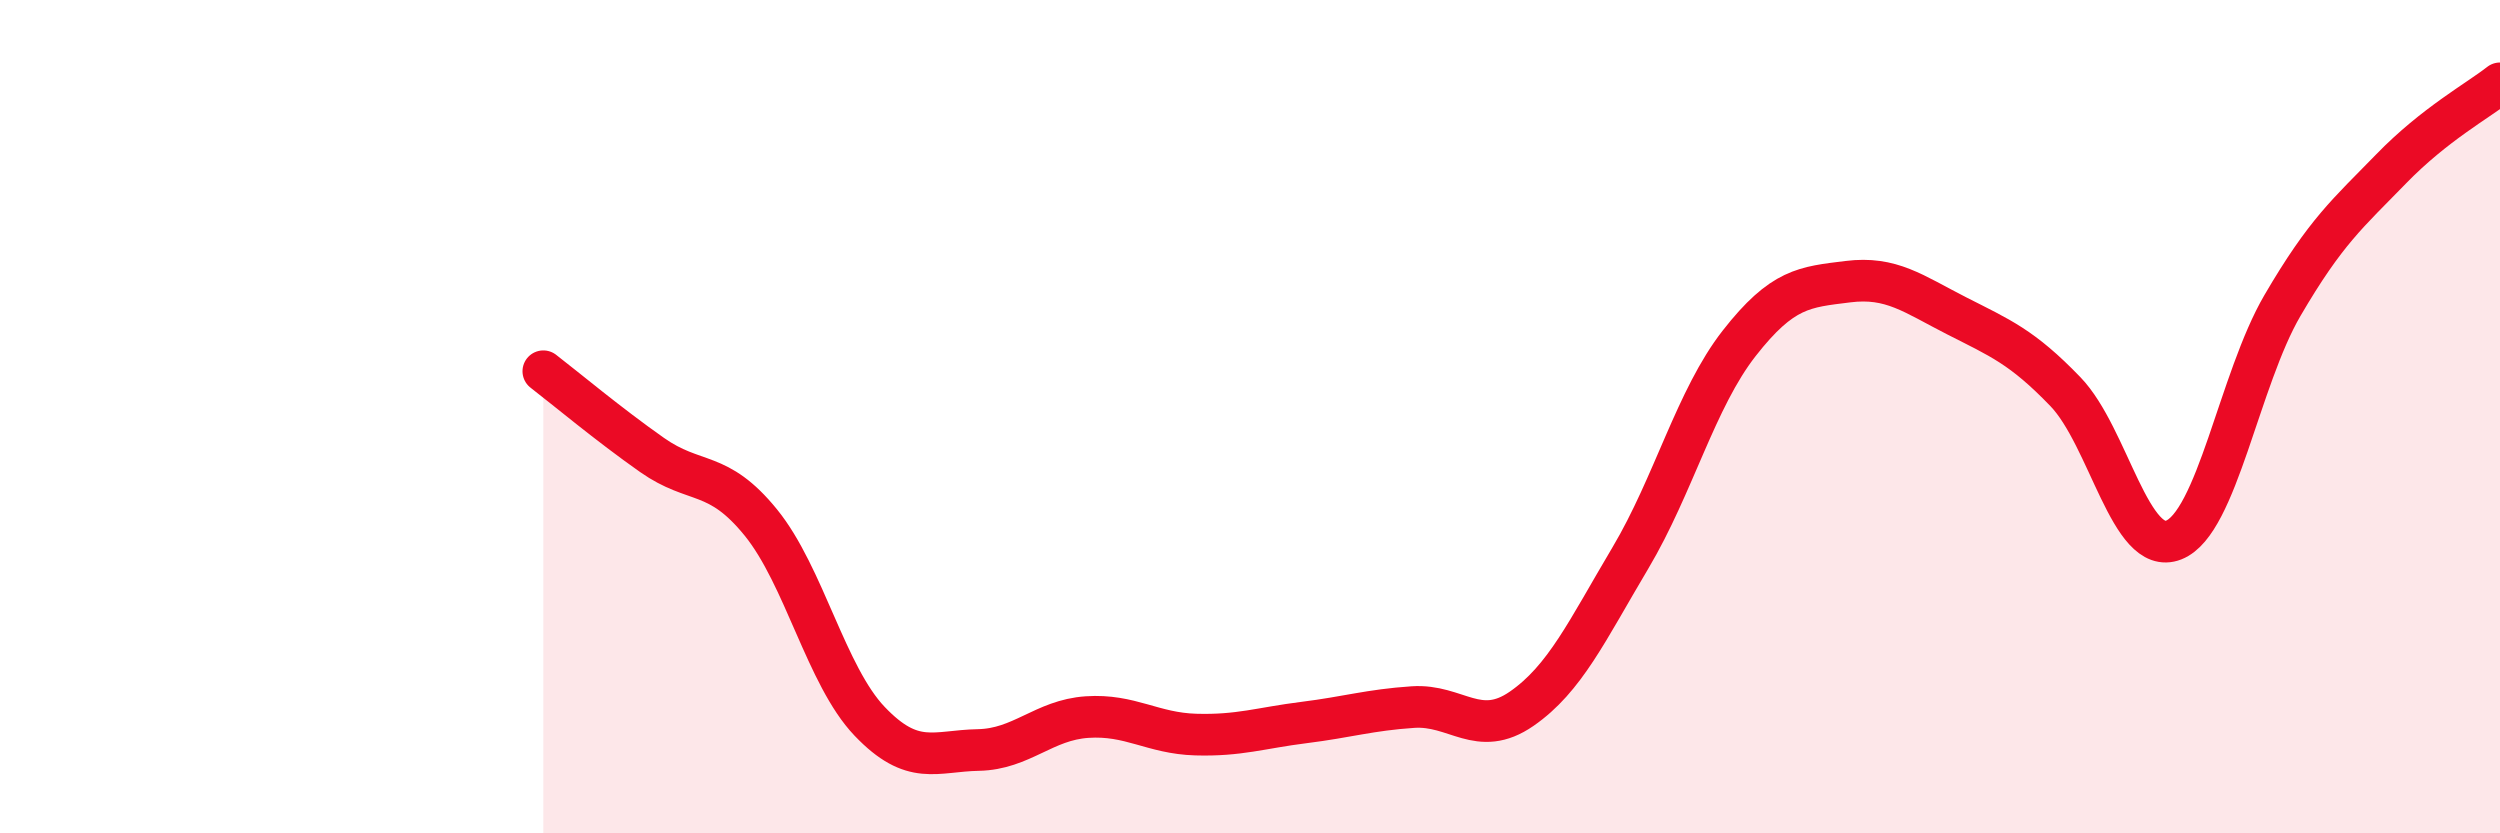
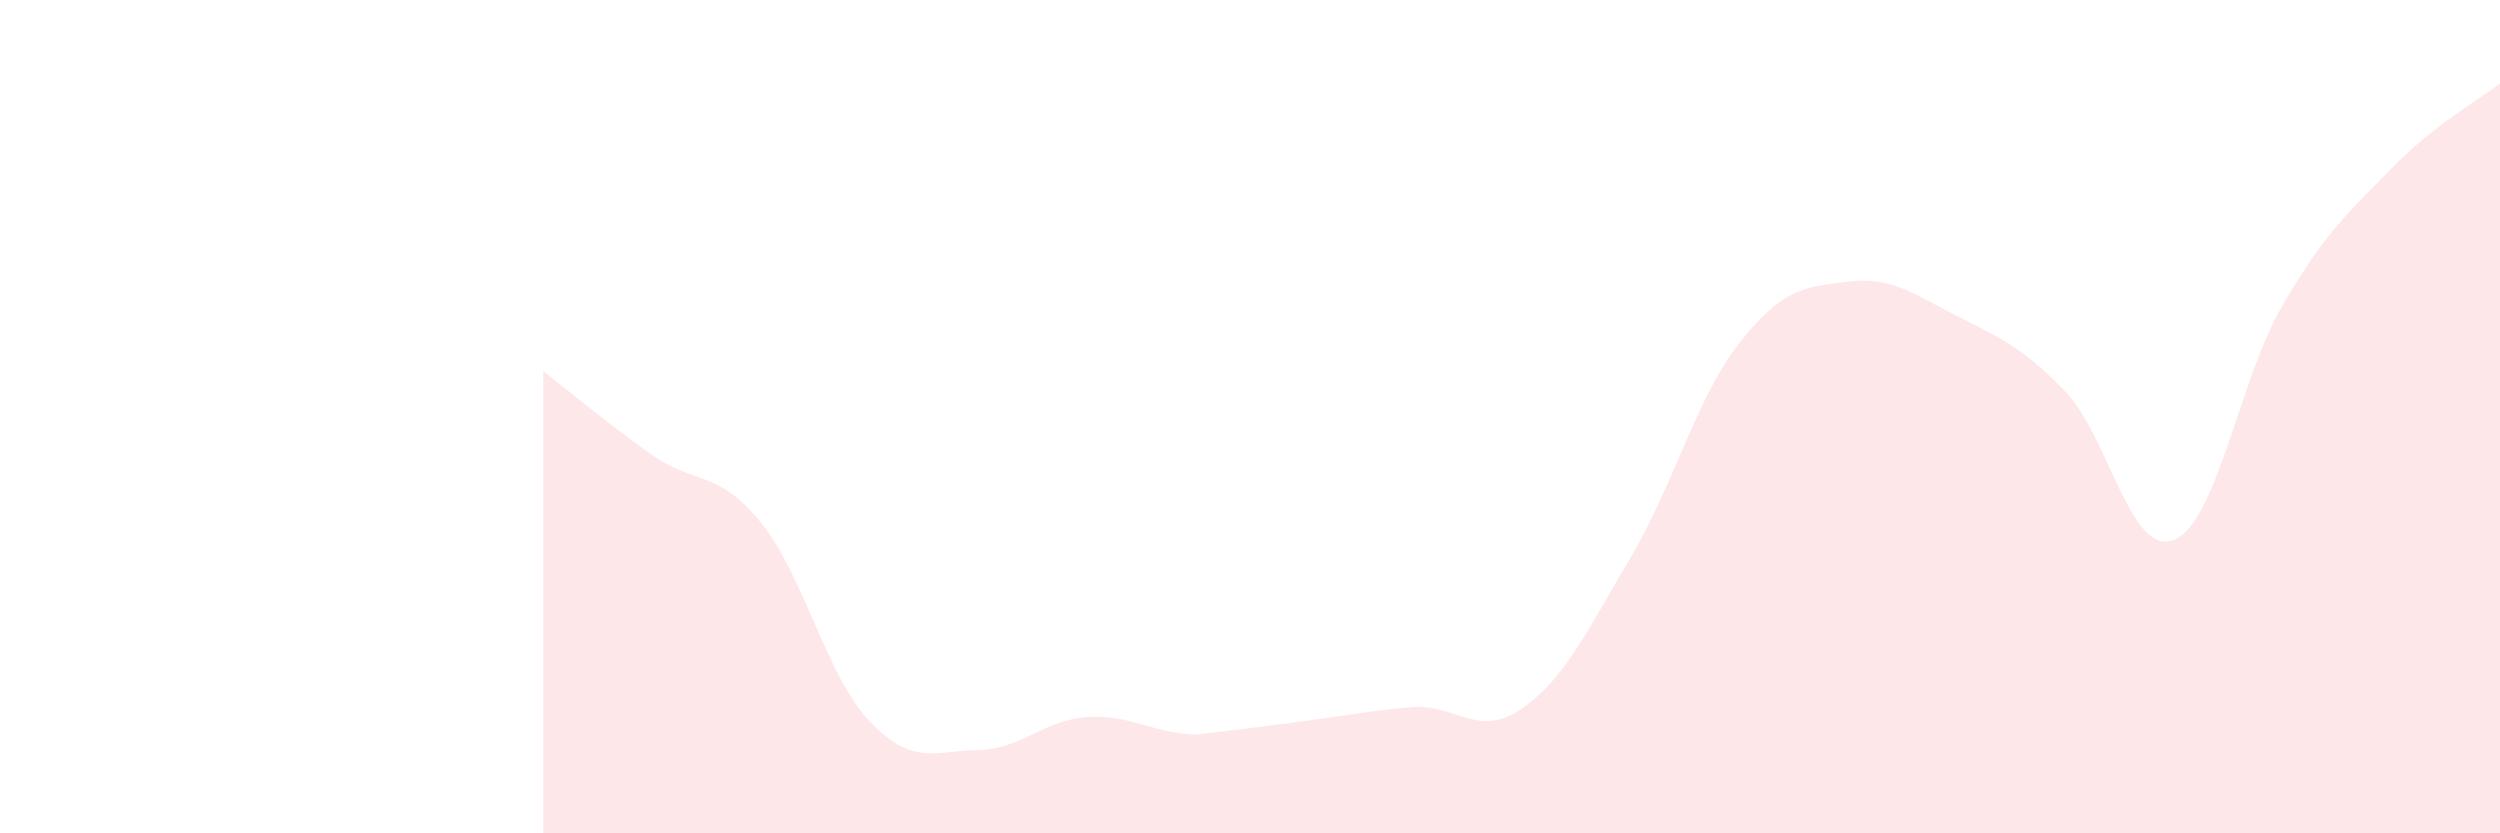
<svg xmlns="http://www.w3.org/2000/svg" width="60" height="20" viewBox="0 0 60 20">
-   <path d="M 13.04,8.91 C 13.56,9.31 14.61,10.19 15.65,10.92 C 16.69,11.65 17.22,11.26 18.26,12.54 C 19.3,13.82 19.83,16.22 20.87,17.31 C 21.91,18.4 22.44,18.02 23.48,18 C 24.52,17.98 25.05,17.28 26.09,17.21 C 27.13,17.14 27.66,17.6 28.7,17.63 C 29.74,17.66 30.26,17.47 31.3,17.34 C 32.34,17.21 32.87,17.04 33.91,16.97 C 34.95,16.9 35.48,17.73 36.52,17.01 C 37.56,16.29 38.09,15.14 39.13,13.39 C 40.17,11.64 40.7,9.57 41.74,8.24 C 42.78,6.91 43.31,6.89 44.35,6.76 C 45.39,6.63 45.92,7.05 46.96,7.58 C 48,8.11 48.53,8.32 49.57,9.4 C 50.61,10.48 51.13,13.37 52.17,12.96 C 53.21,12.55 53.74,9.11 54.78,7.33 C 55.82,5.55 56.35,5.12 57.39,4.05 C 58.43,2.98 59.48,2.41 60,2L60 20L13.04 20Z" fill="#EB0A25" opacity="0.1" stroke-linecap="round" stroke-linejoin="round" />
-   <path d="M 13.04,8.91 C 13.56,9.31 14.61,10.19 15.65,10.92 C 16.69,11.65 17.22,11.26 18.26,12.54 C 19.3,13.82 19.83,16.22 20.87,17.31 C 21.91,18.4 22.44,18.02 23.48,18 C 24.52,17.98 25.05,17.28 26.09,17.21 C 27.13,17.14 27.66,17.6 28.7,17.63 C 29.74,17.66 30.26,17.47 31.3,17.34 C 32.34,17.21 32.87,17.04 33.91,16.97 C 34.95,16.9 35.48,17.73 36.52,17.01 C 37.56,16.29 38.09,15.14 39.13,13.39 C 40.17,11.64 40.7,9.57 41.74,8.24 C 42.78,6.91 43.31,6.89 44.35,6.76 C 45.39,6.63 45.92,7.05 46.96,7.58 C 48,8.11 48.53,8.32 49.57,9.4 C 50.61,10.48 51.13,13.37 52.17,12.96 C 53.21,12.55 53.74,9.11 54.78,7.33 C 55.82,5.55 56.35,5.12 57.39,4.05 C 58.43,2.98 59.48,2.41 60,2" stroke="#EB0A25" stroke-width="1" fill="none" stroke-linecap="round" stroke-linejoin="round" />
+   <path d="M 13.04,8.91 C 13.56,9.31 14.61,10.19 15.65,10.92 C 16.69,11.65 17.22,11.26 18.26,12.54 C 19.3,13.82 19.83,16.22 20.87,17.31 C 21.91,18.4 22.44,18.02 23.48,18 C 24.52,17.98 25.05,17.28 26.09,17.21 C 27.13,17.14 27.66,17.6 28.7,17.63 C 32.34,17.21 32.87,17.04 33.91,16.97 C 34.95,16.9 35.48,17.73 36.52,17.01 C 37.56,16.29 38.09,15.14 39.13,13.39 C 40.17,11.64 40.7,9.57 41.74,8.24 C 42.78,6.91 43.31,6.89 44.35,6.76 C 45.39,6.63 45.92,7.05 46.96,7.58 C 48,8.11 48.53,8.32 49.57,9.4 C 50.61,10.48 51.13,13.37 52.17,12.96 C 53.21,12.55 53.74,9.11 54.78,7.33 C 55.82,5.55 56.35,5.12 57.39,4.05 C 58.43,2.98 59.48,2.41 60,2L60 20L13.04 20Z" fill="#EB0A25" opacity="0.1" stroke-linecap="round" stroke-linejoin="round" />
</svg>